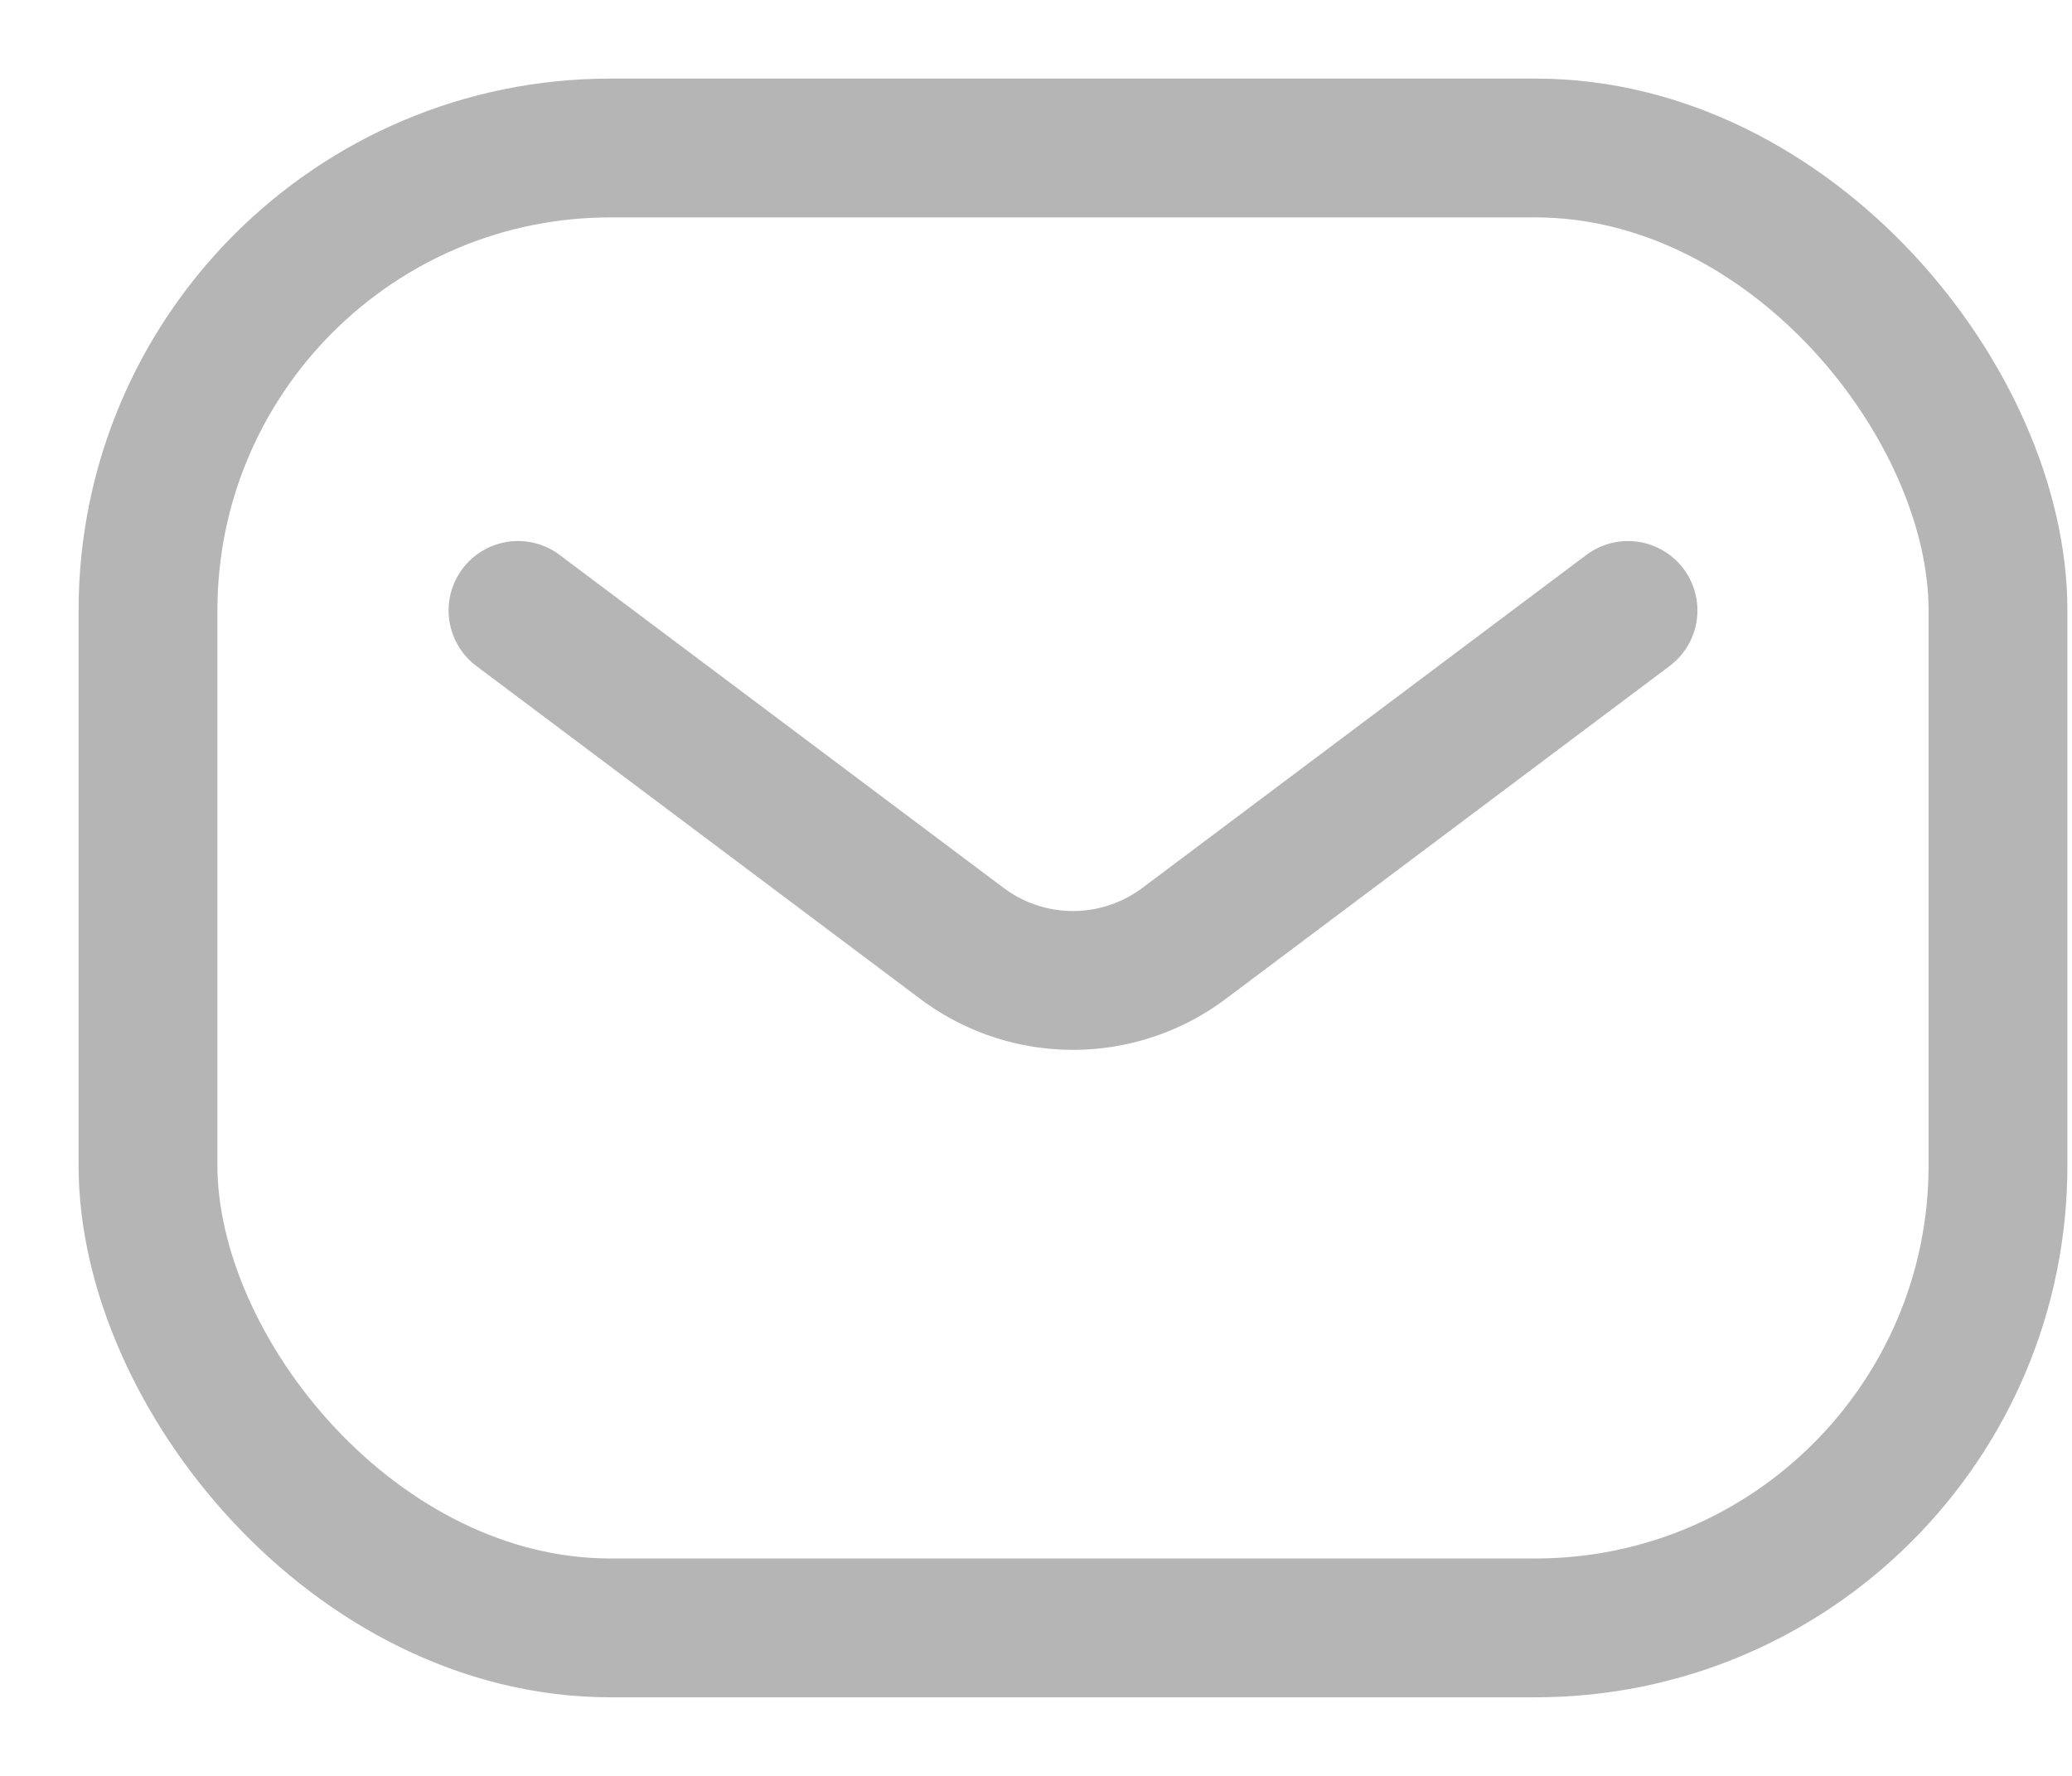
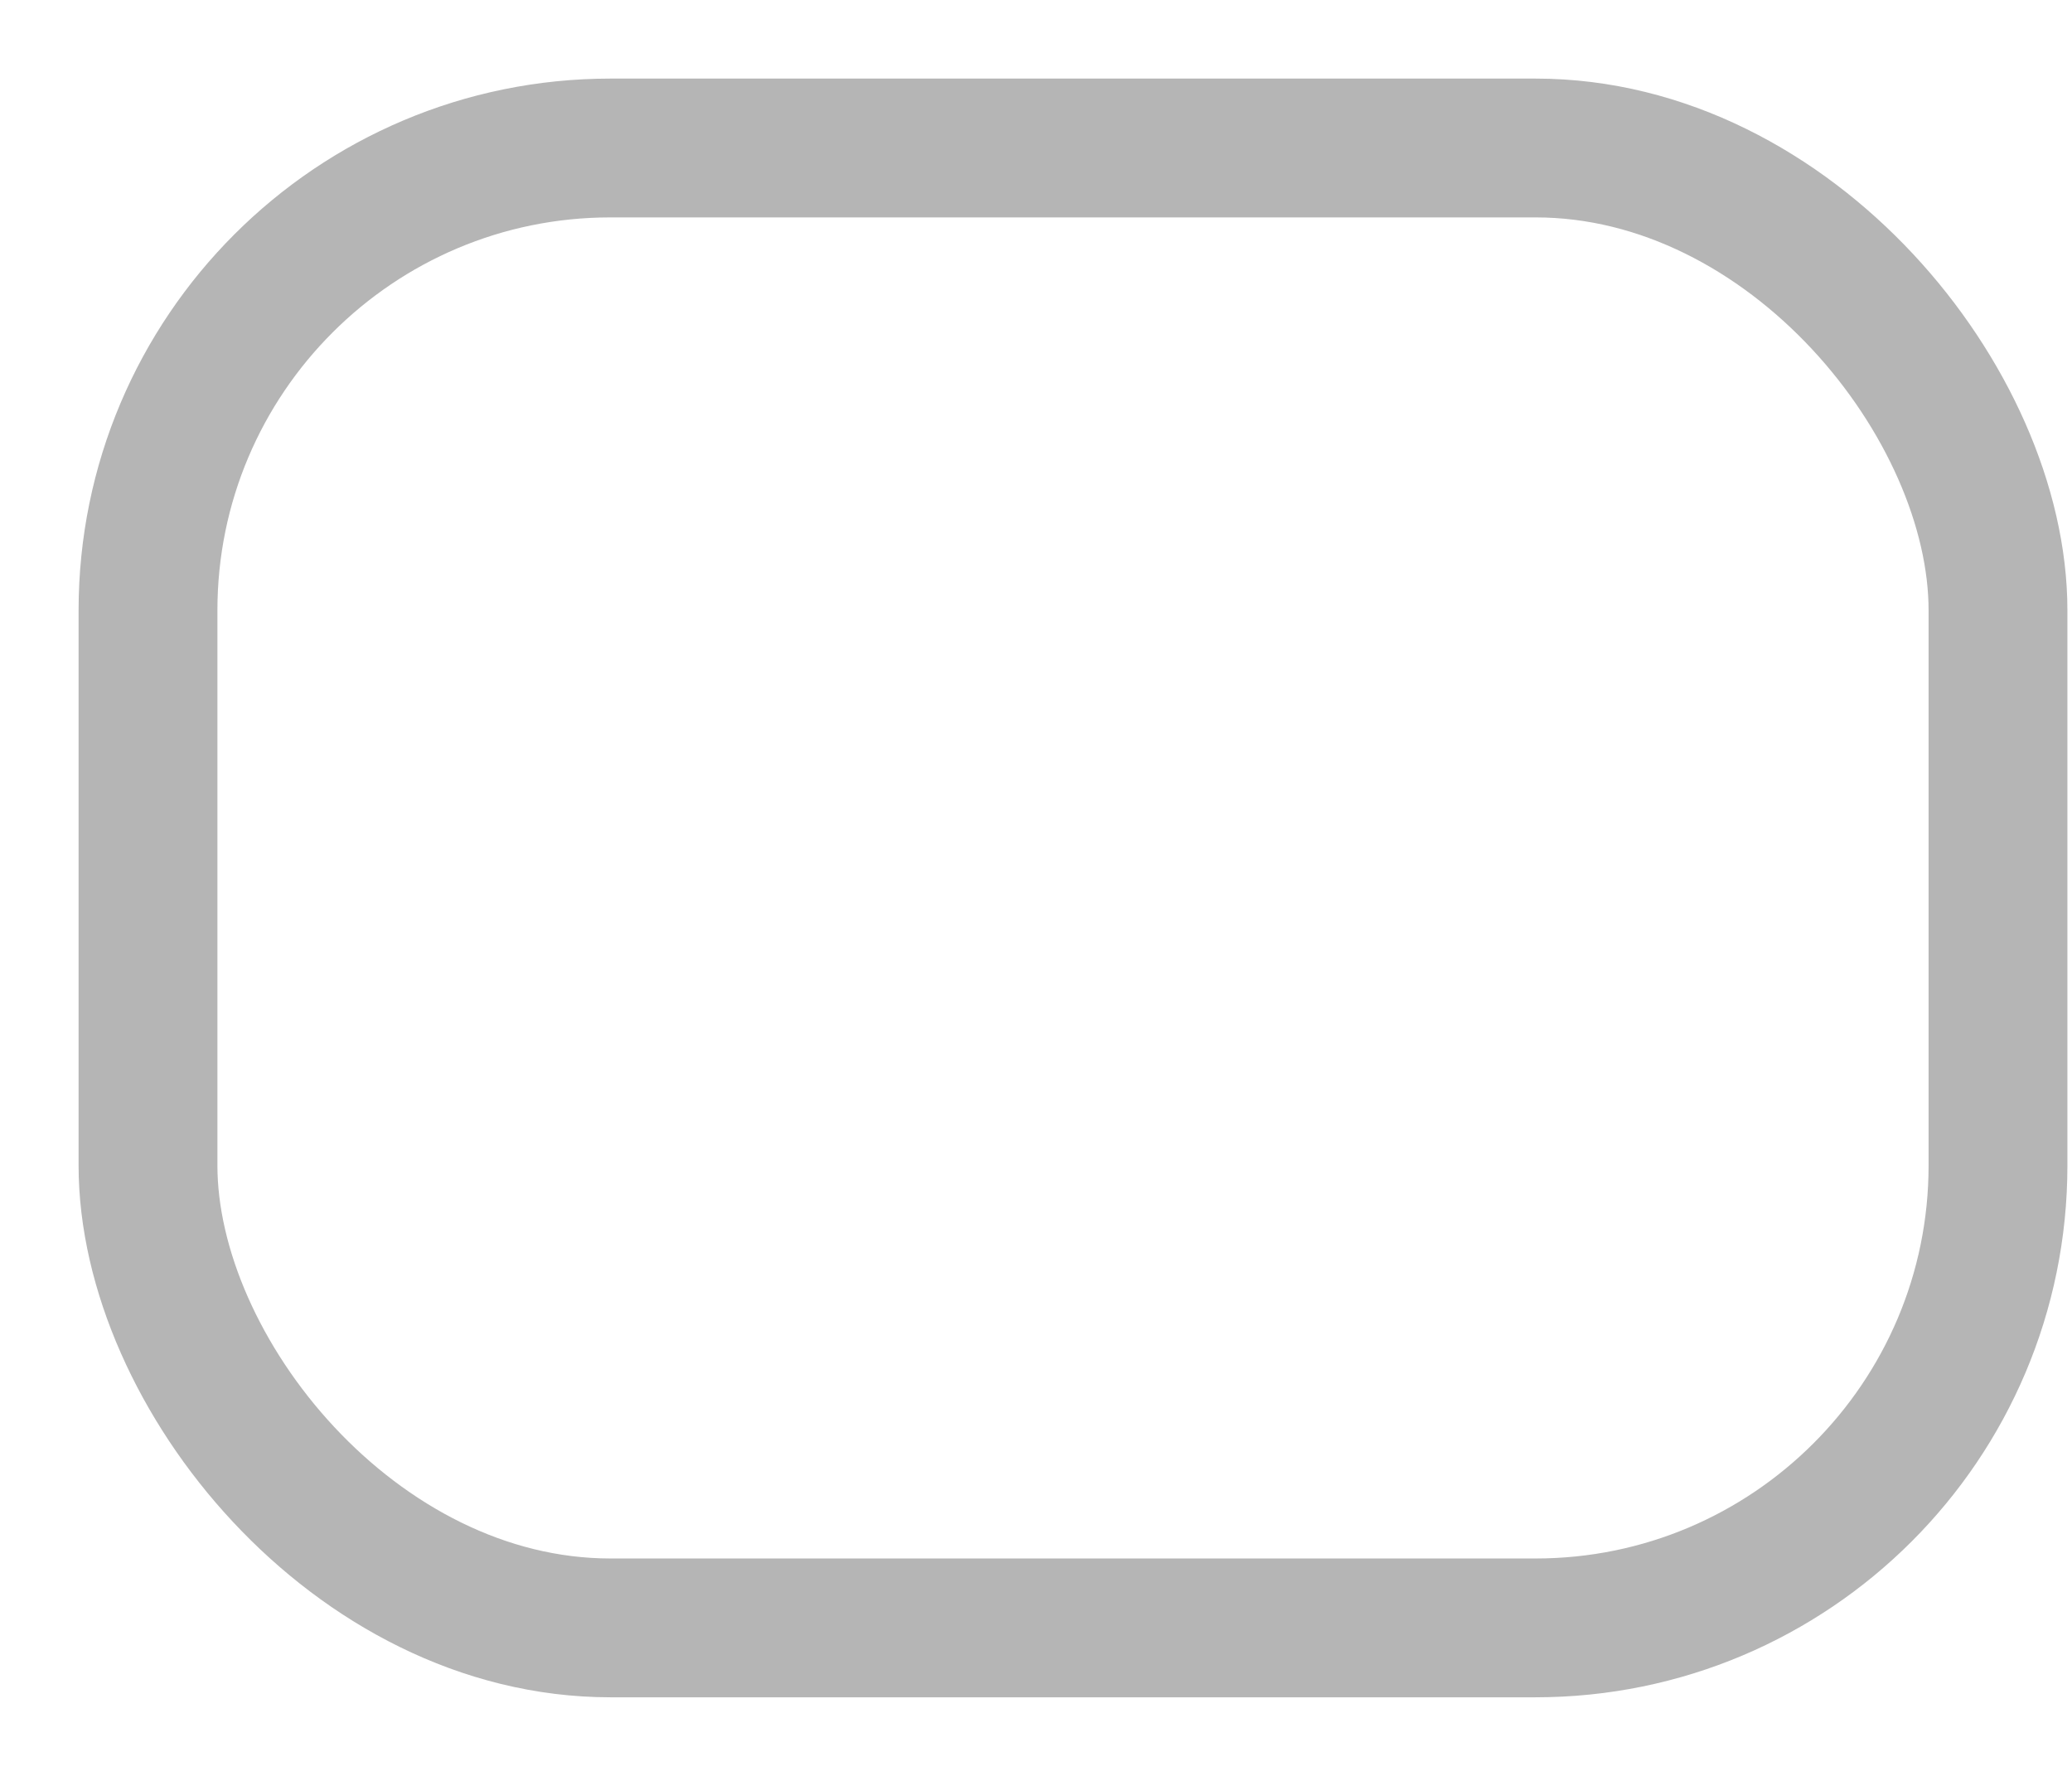
<svg xmlns="http://www.w3.org/2000/svg" width="14" height="12" viewBox="0 0 14 12" fill="none">
  <rect x="1" y="1" width="12.5" height="10" rx="3.125" stroke="#B5B5B5" stroke-width=".938" />
-   <path d="M3.5 4.125l3 2.25a1.25 1.25 0 001.5 0l3-2.25" stroke="#B5B5B5" stroke-width=".938" stroke-linecap="round" stroke-linejoin="round" />
</svg>